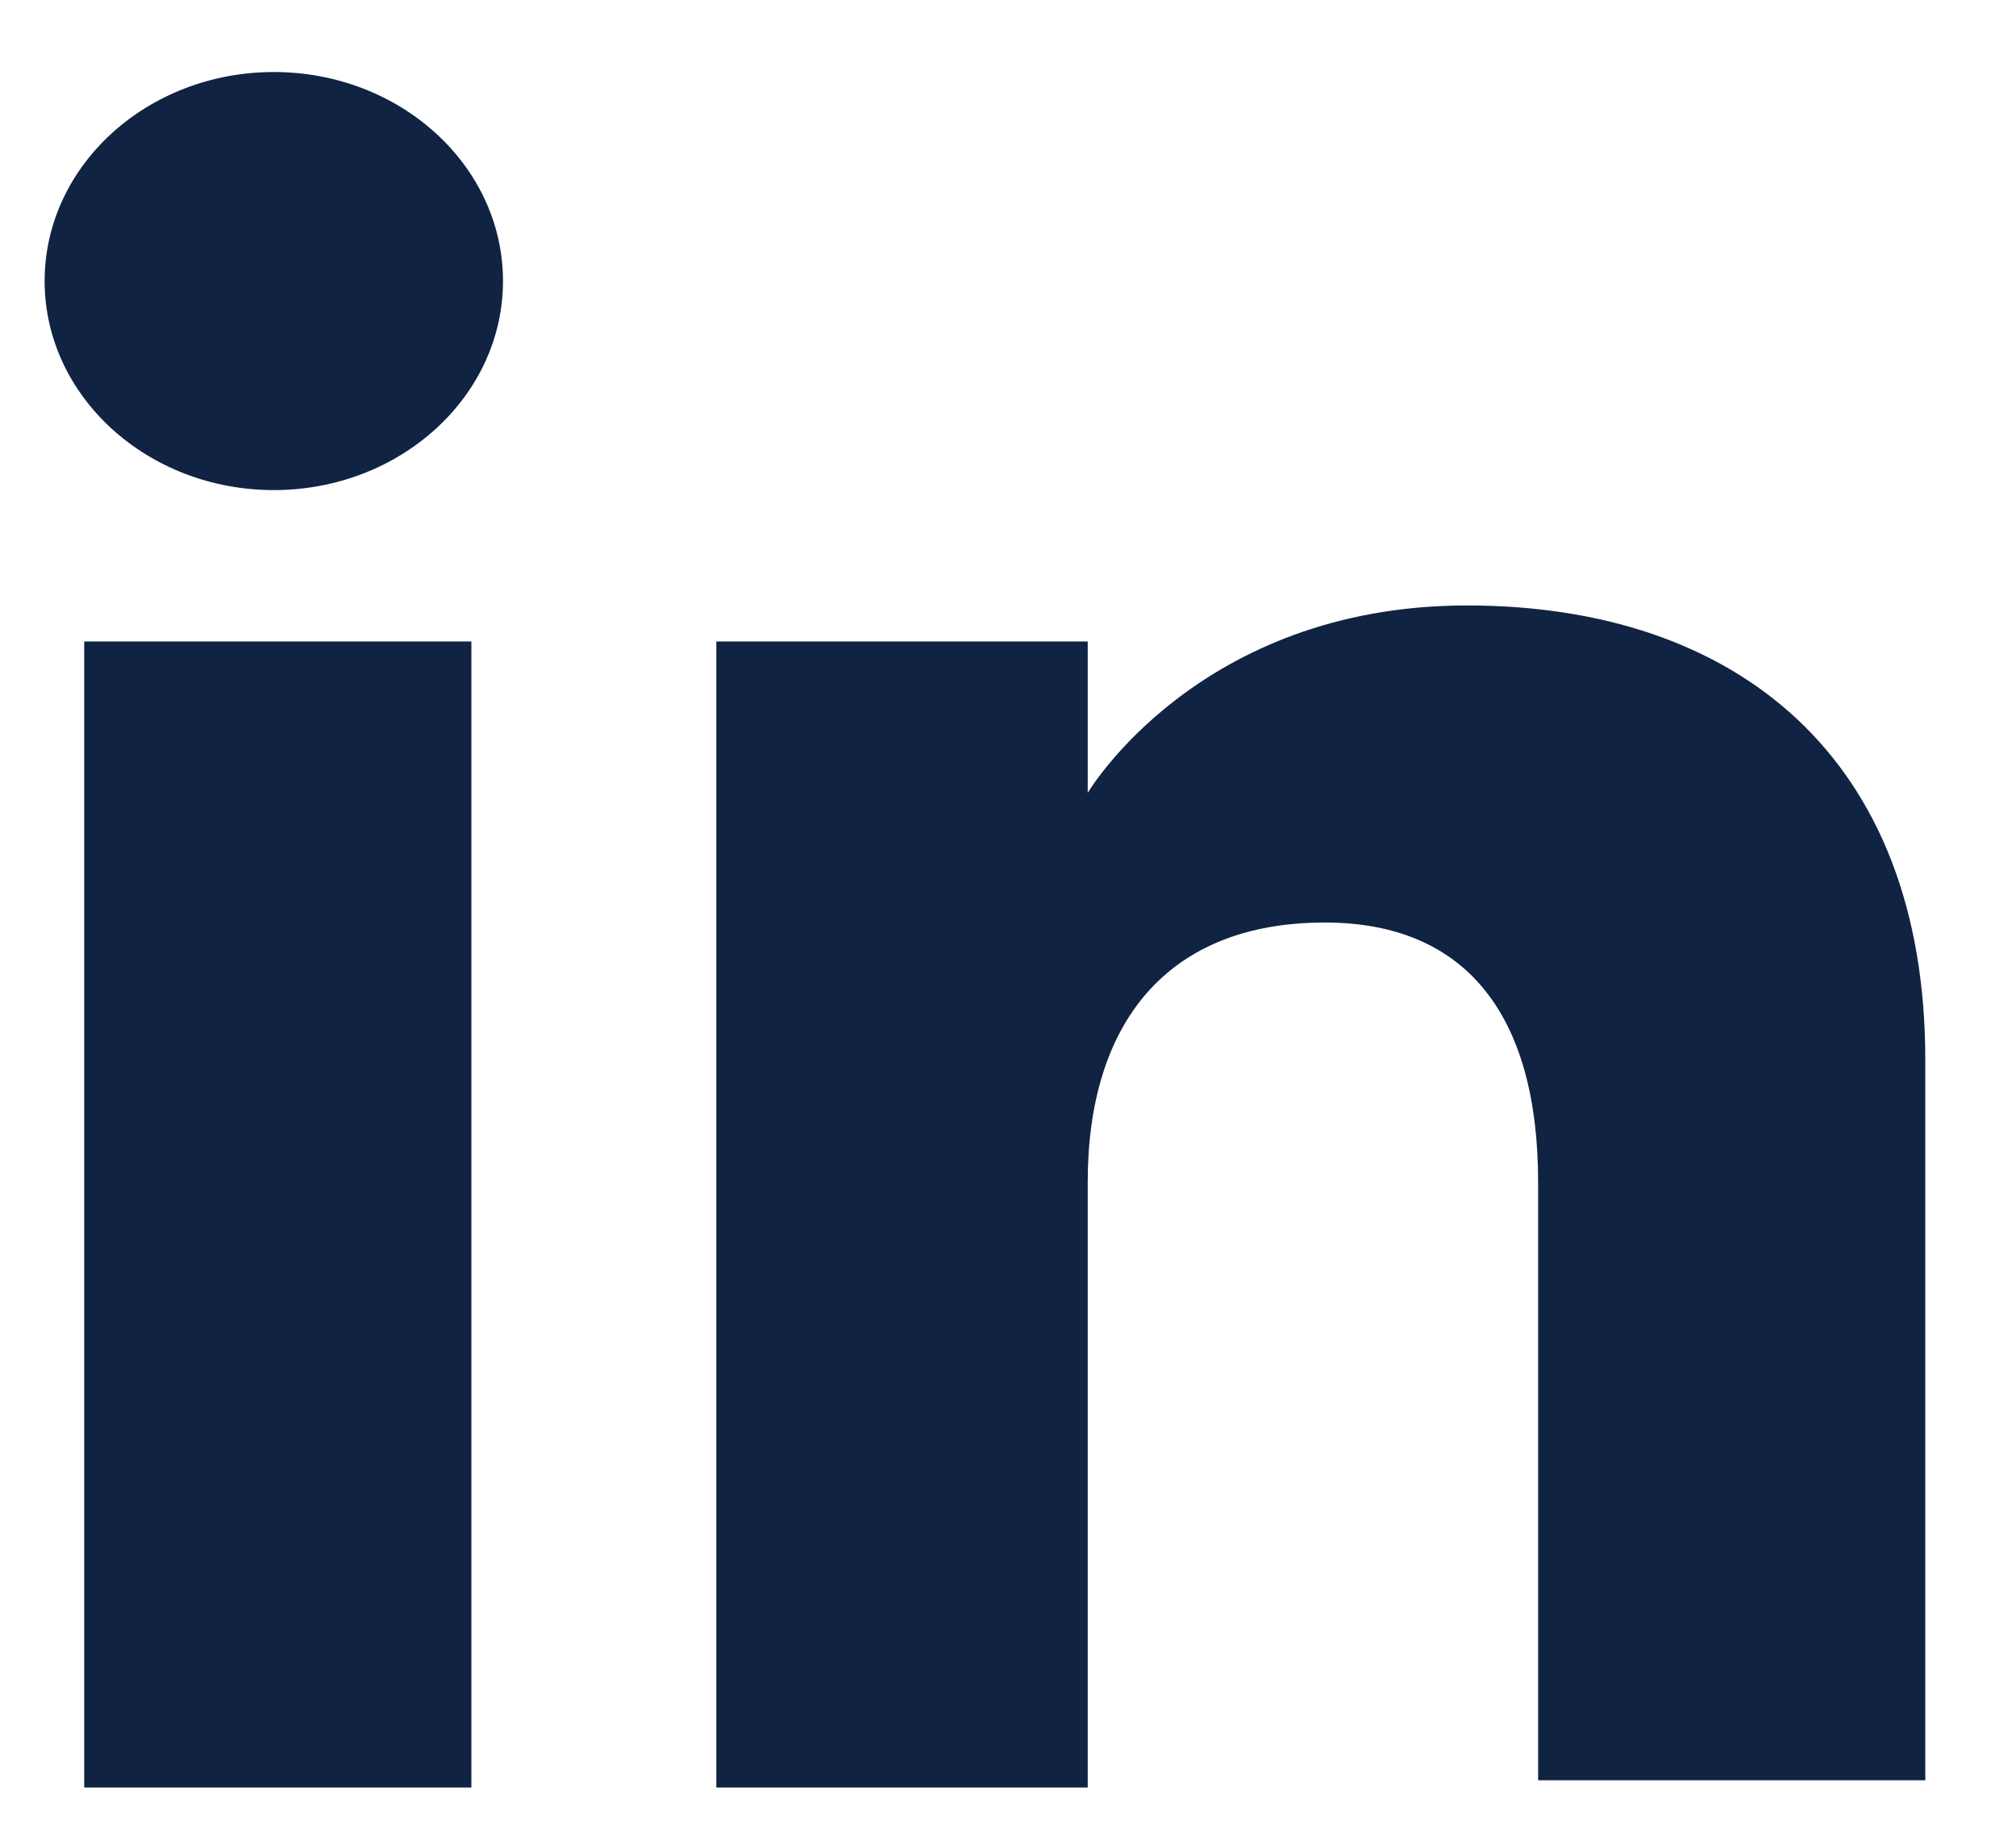
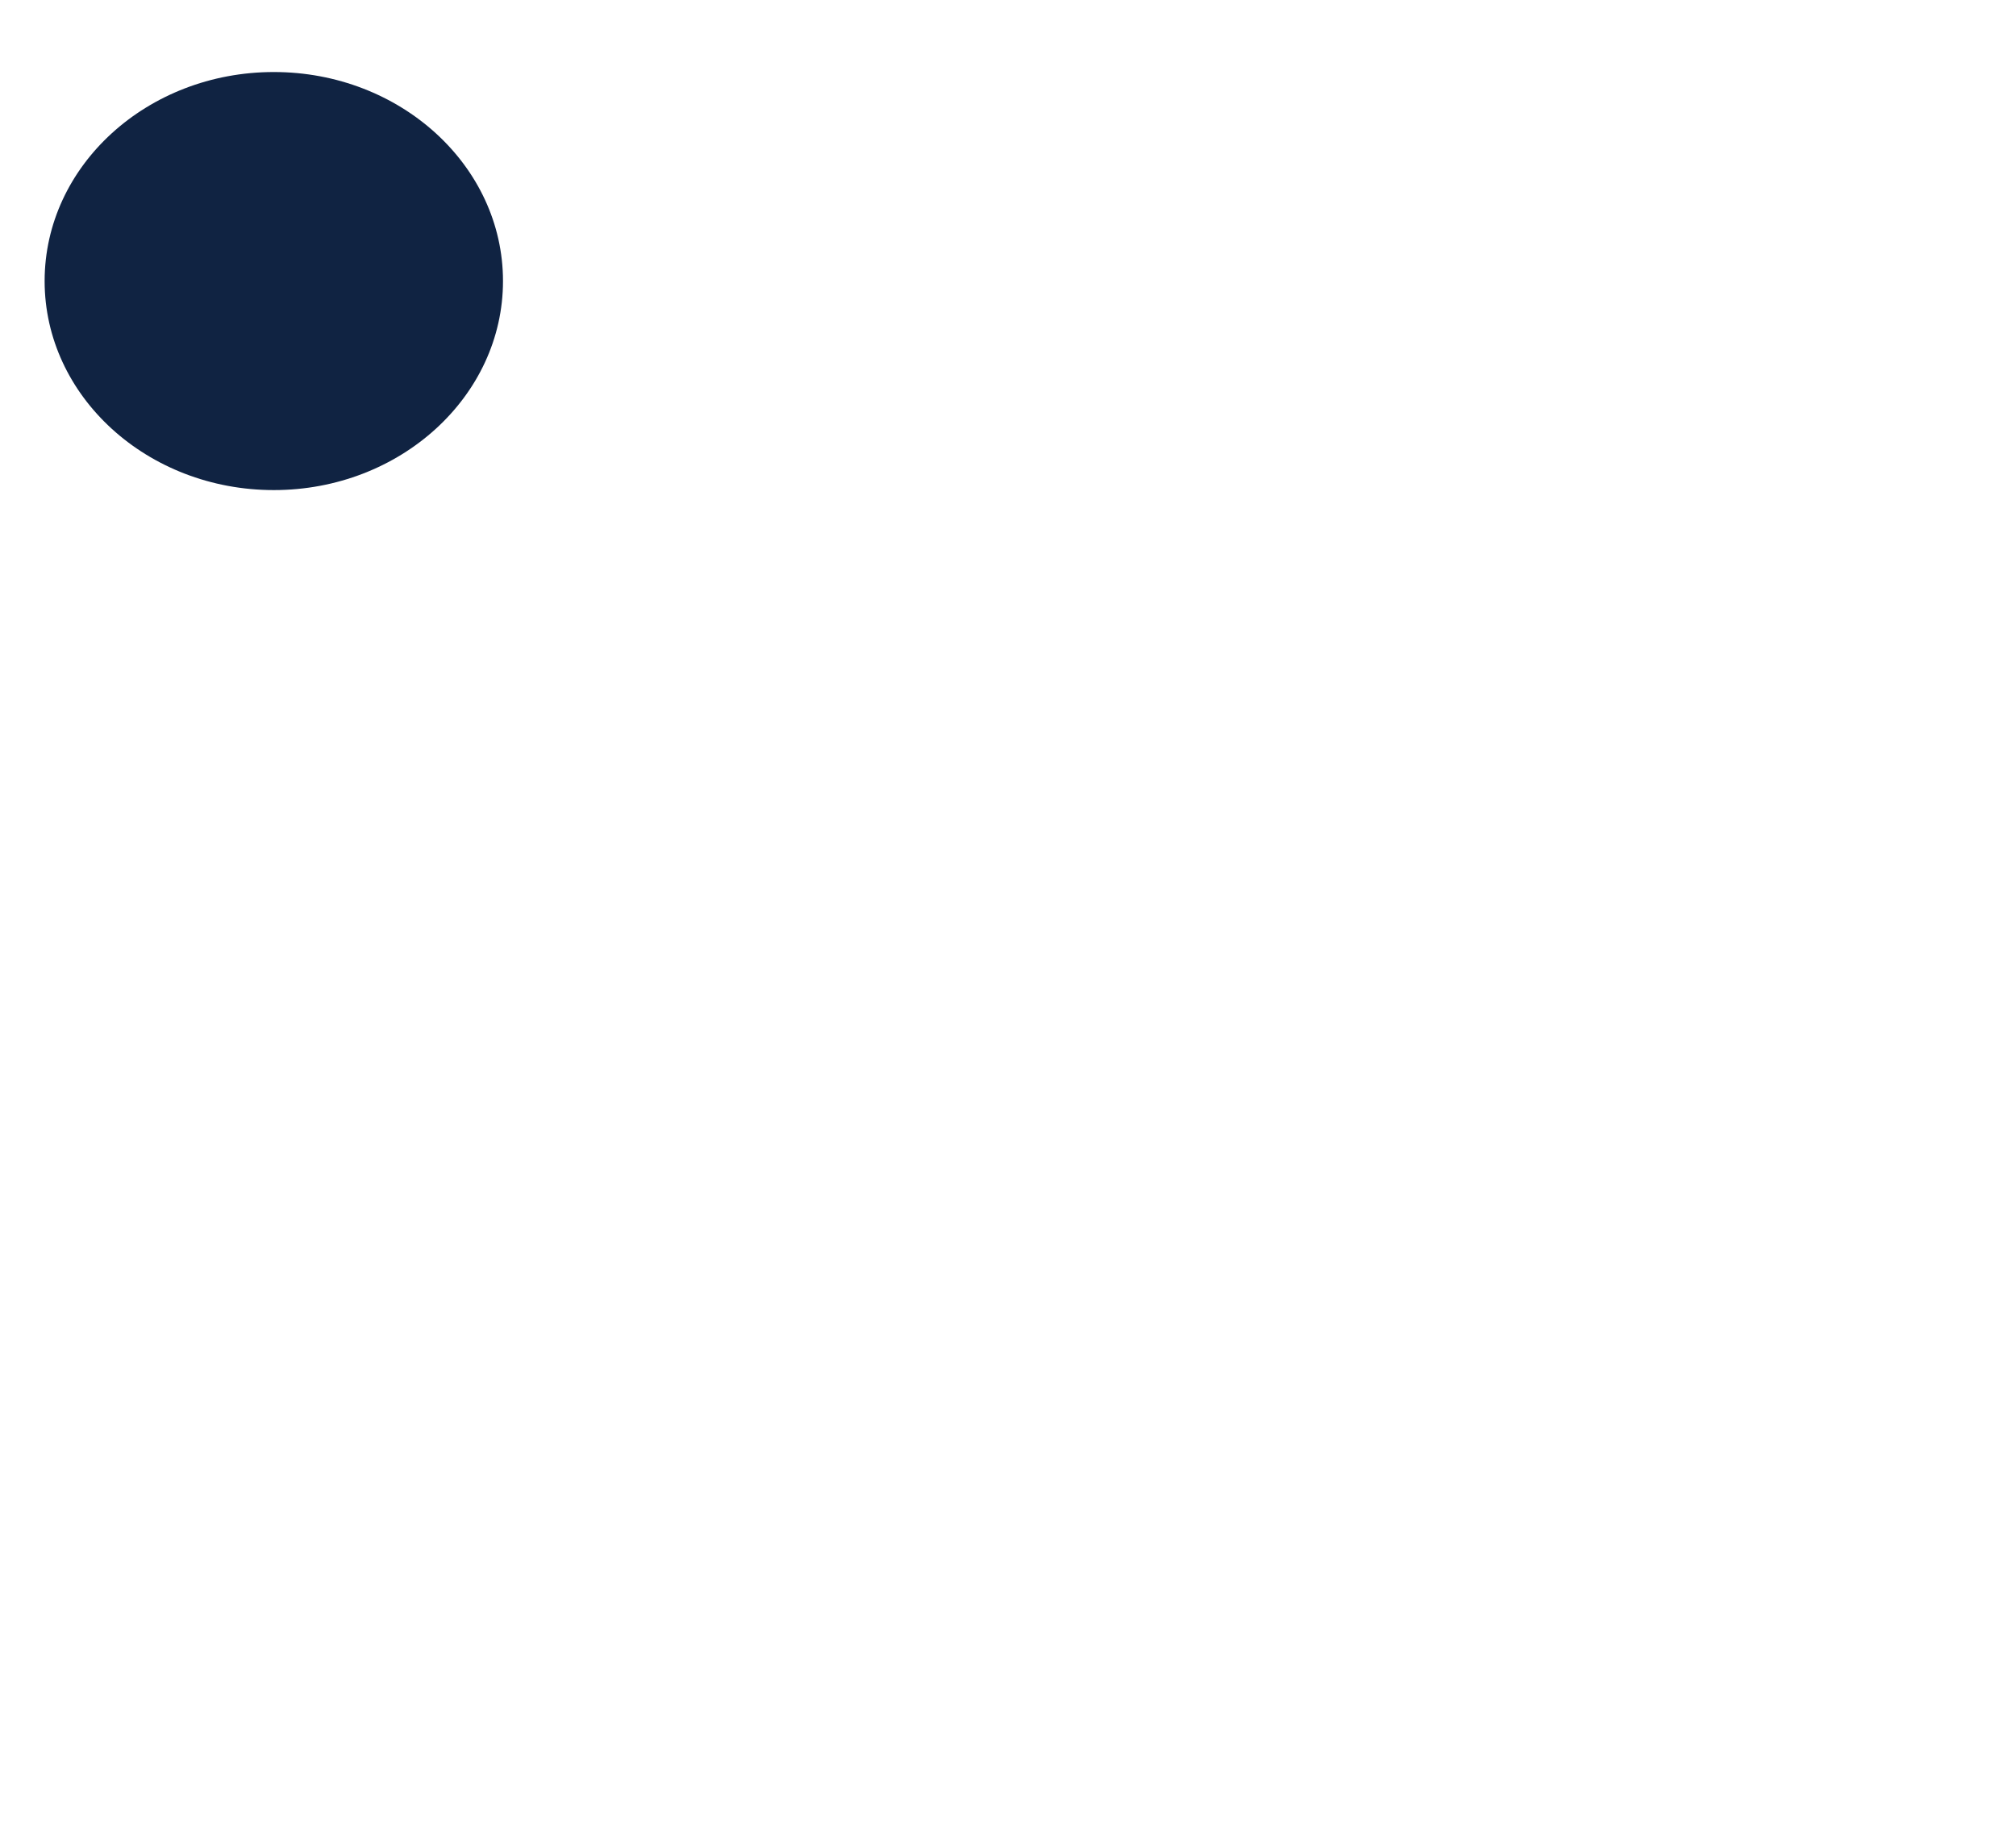
<svg xmlns="http://www.w3.org/2000/svg" width="22" height="20" viewBox="0 0 22 20" fill="none">
-   <path d="M5.144 7H0.919V19.506H5.144V7Z" fill="#102342" />
+   <path d="M5.144 7V19.506H5.144V7Z" fill="#102342" />
  <path d="M2.988 5.348C4.368 5.348 5.489 4.325 5.489 3.067C5.489 1.808 4.368 0.786 2.988 0.786C1.608 0.786 0.487 1.808 0.487 3.067C0.487 4.325 1.608 5.348 2.988 5.348Z" fill="#102342" />
-   <path d="M11.87 12.899C11.87 11.169 12.732 10.067 14.457 10.067C16.009 10.067 16.785 11.09 16.785 12.899C16.785 14.708 16.785 19.427 16.785 19.427H21.01C21.01 19.427 21.01 14.865 21.01 11.562C21.01 8.258 18.941 6.607 16.009 6.607C13.077 6.607 11.87 8.652 11.87 8.652V7H7.817V19.506H11.87C11.87 19.427 11.87 14.787 11.87 12.899Z" fill="#102342" />
</svg>